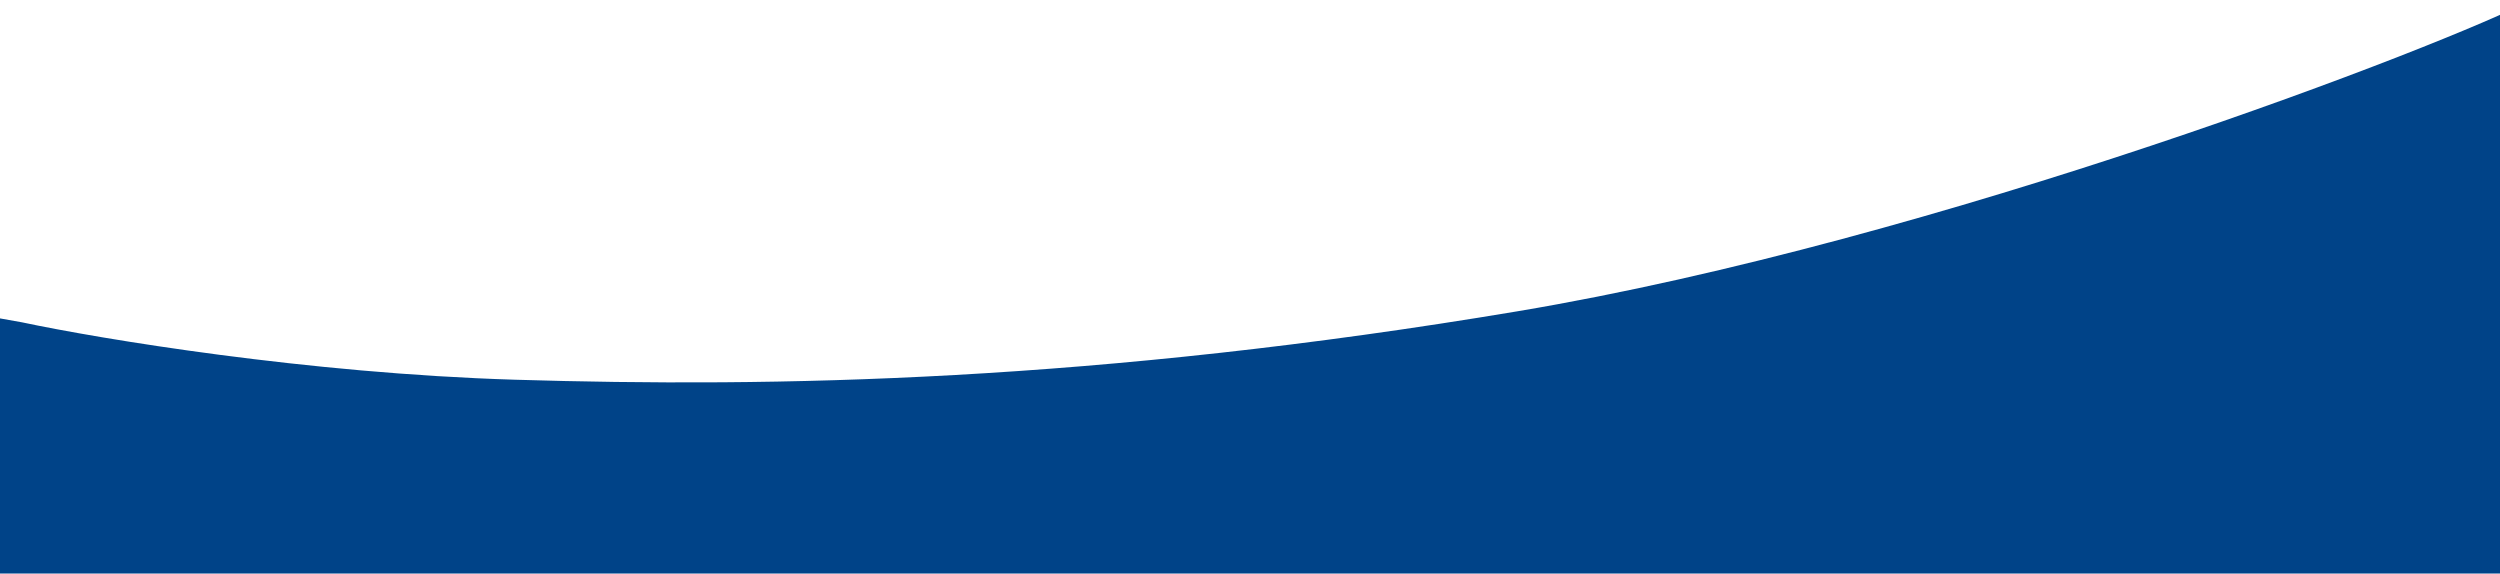
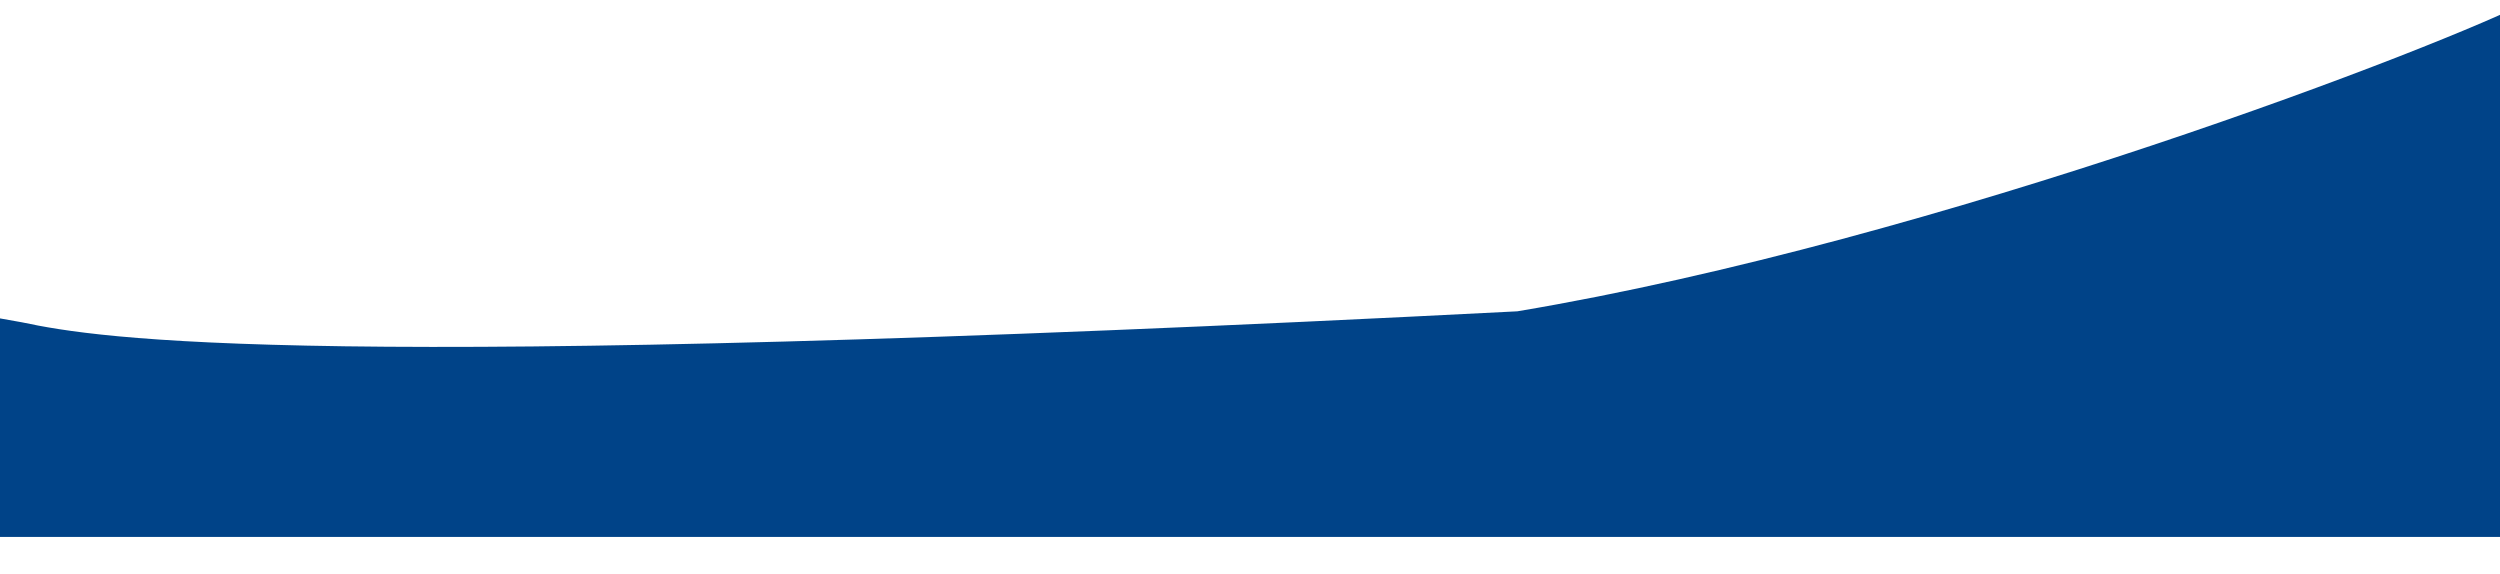
<svg xmlns="http://www.w3.org/2000/svg" width="1590" height="365" viewBox="0 0 1590 365" fill="none">
  <g clip-path="url(#clip0_242_8573)">
-     <path fill-rule="evenodd" clip-rule="evenodd" d="M1611 -77H-95V513H1611V-77ZM1590 0H0V280H1590V0Z" fill="#004388" />
-     <path d="M14 205L0 202.5V341.5H1611V-0.5C1557 28 1233.5 153 965 198C696.5 243 492.5 246.5 327.5 241.5C195.5 237.5 63.5 215.5 14 205Z" fill="#004388" />
+     <path d="M14 205L0 202.5V341.5H1611V-0.5C1557 28 1233.5 153 965 198C195.5 237.5 63.5 215.5 14 205Z" fill="#004388" />
  </g>
  <defs>
    <clipPath id="clip0_242_8573">
      <rect width="1590" height="364.78" fill="white" />
    </clipPath>
  </defs>
</svg>